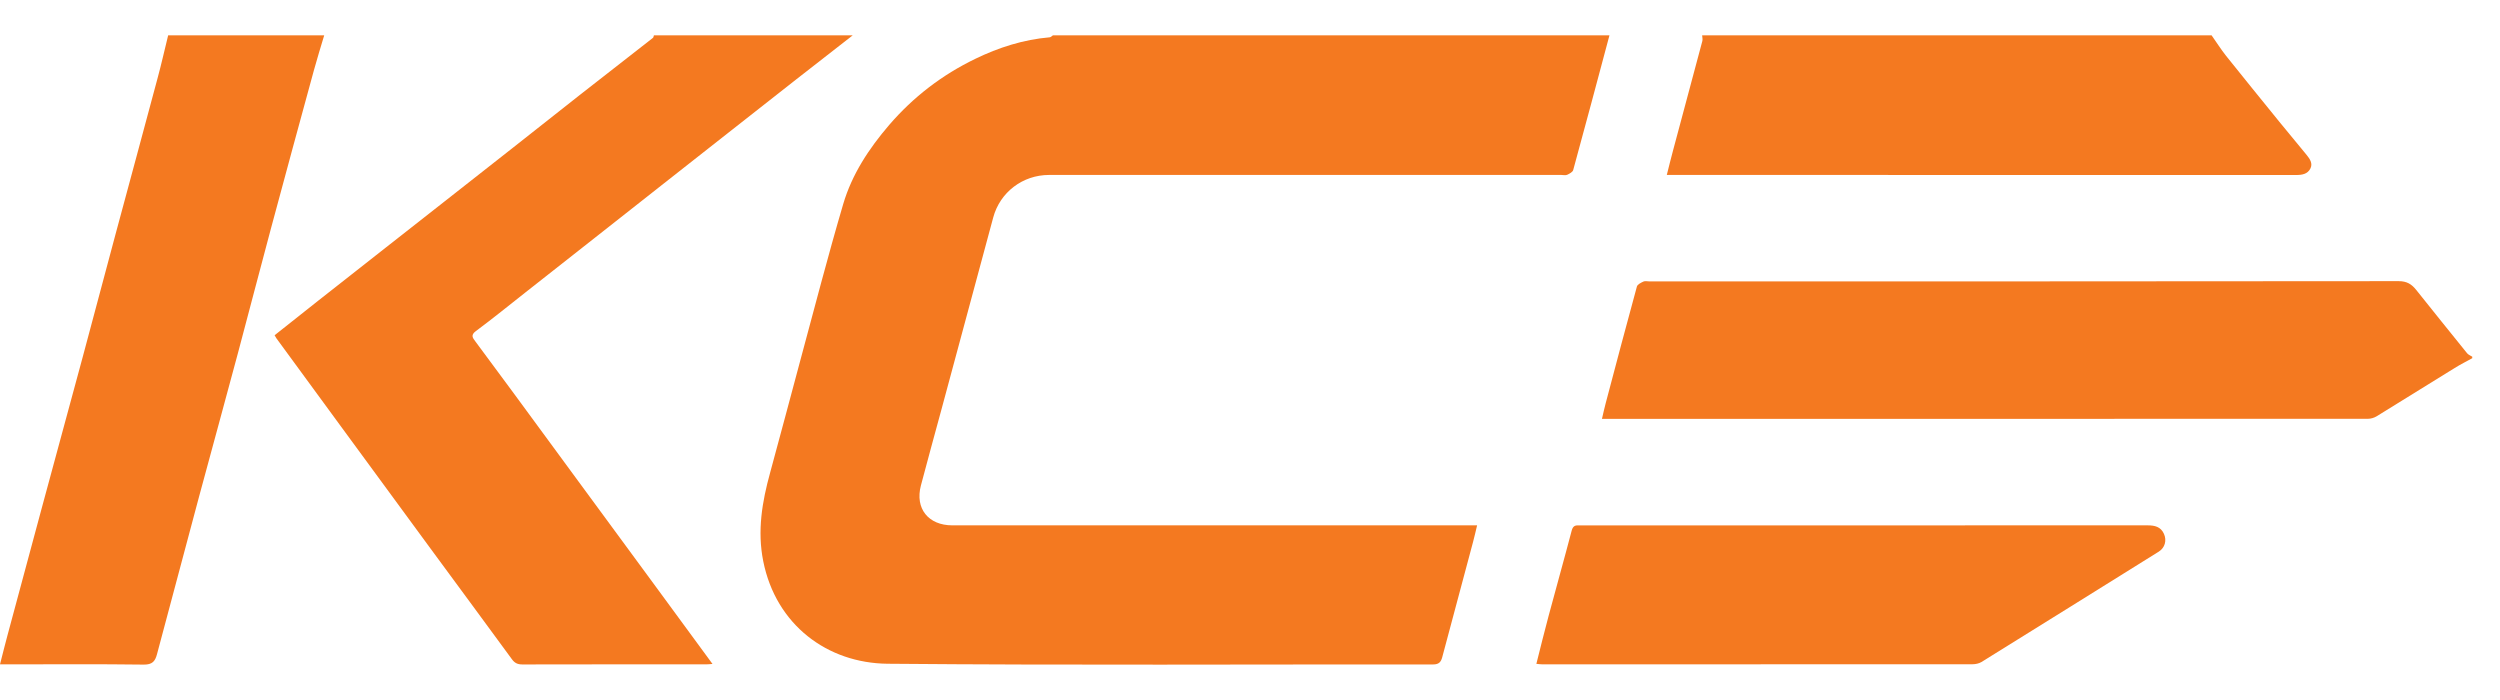
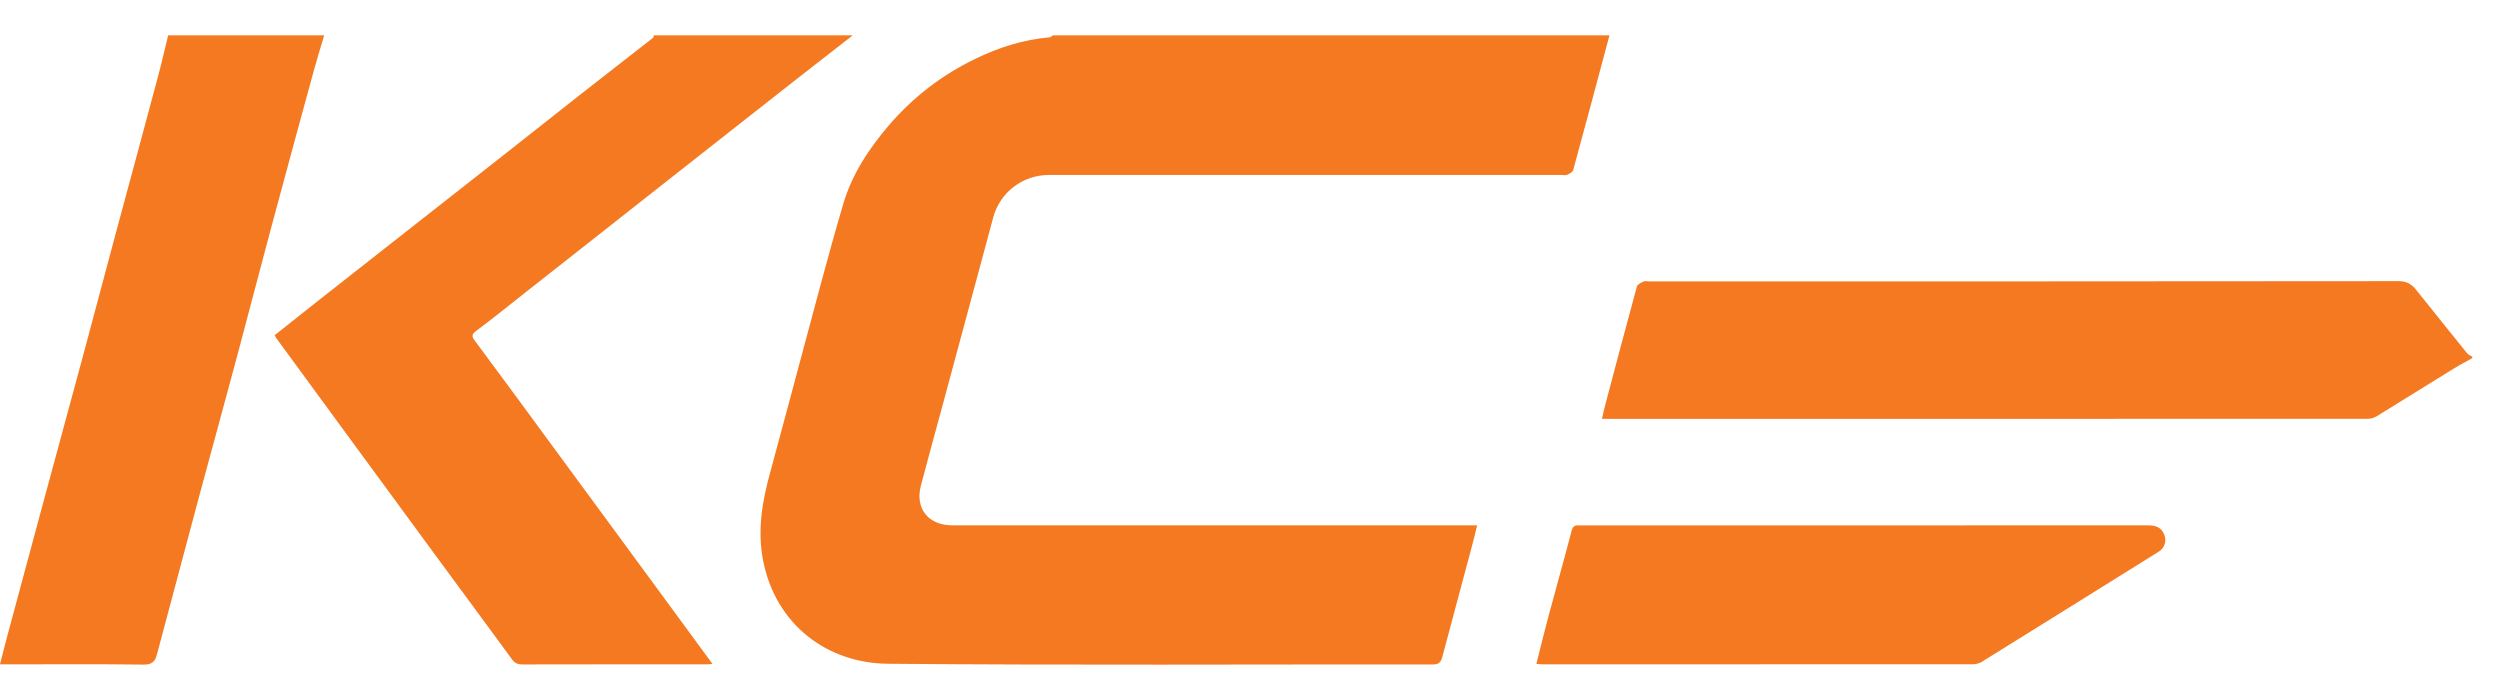
<svg xmlns="http://www.w3.org/2000/svg" width="50" height="14" viewBox="0 0 50 14" fill="none">
  <path d="M32.189 0.707C31.949 1.605 31.71 2.504 31.464 3.401C31.453 3.441 31.389 3.475 31.343 3.496C31.31 3.511 31.265 3.499 31.226 3.499C27.811 3.499 24.396 3.499 20.981 3.499C20.455 3.499 20 3.844 19.864 4.351C19.519 5.625 19.177 6.9 18.833 8.175C18.695 8.687 18.552 9.198 18.418 9.71C18.297 10.17 18.566 10.507 19.047 10.507C22.477 10.507 25.907 10.507 29.336 10.507C29.395 10.507 29.454 10.507 29.542 10.507C29.513 10.627 29.489 10.736 29.46 10.843C29.255 11.611 29.049 12.379 28.844 13.147C28.818 13.242 28.776 13.289 28.662 13.289C25.026 13.286 21.391 13.307 17.755 13.275C16.544 13.264 15.519 12.495 15.265 11.225C15.143 10.617 15.242 10.035 15.403 9.452C15.609 8.704 15.804 7.954 16.007 7.205C16.289 6.163 16.559 5.117 16.864 4.082C17.039 3.487 17.378 2.972 17.784 2.499C18.266 1.939 18.84 1.499 19.505 1.177C19.975 0.949 20.469 0.791 20.994 0.746C21.017 0.745 21.037 0.72 21.058 0.707C24.768 0.707 28.478 0.707 32.189 0.707L32.189 0.707Z" fill="#F47920" />
  <path d="M17.054 0.707C16.676 1.002 16.297 1.297 15.919 1.592C15.469 1.945 15.019 2.299 14.57 2.652C14.12 3.006 13.671 3.36 13.221 3.713C12.783 4.058 12.345 4.403 11.907 4.748C11.442 5.114 10.978 5.48 10.513 5.845C10.182 6.106 9.854 6.372 9.516 6.623C9.41 6.702 9.454 6.757 9.504 6.824C9.759 7.17 10.017 7.515 10.272 7.862C10.699 8.442 11.125 9.023 11.551 9.604C12.05 10.283 12.548 10.96 13.046 11.638C13.444 12.18 13.841 12.722 14.25 13.279C14.2 13.282 14.164 13.287 14.128 13.287C12.901 13.287 11.674 13.286 10.448 13.289C10.354 13.289 10.295 13.262 10.24 13.187C9.689 12.434 9.134 11.683 8.581 10.931C7.994 10.132 7.408 9.333 6.822 8.533C6.39 7.944 5.959 7.355 5.528 6.766C5.517 6.75 5.508 6.733 5.492 6.705C5.785 6.473 6.076 6.24 6.369 6.01C6.822 5.653 7.276 5.297 7.729 4.941C8.118 4.635 8.507 4.33 8.896 4.025C9.354 3.666 9.811 3.307 10.268 2.947C10.714 2.596 11.158 2.243 11.604 1.893C12.089 1.513 12.575 1.136 13.059 0.757C13.071 0.747 13.072 0.724 13.078 0.707C14.403 0.707 15.729 0.707 17.054 0.707L17.054 0.707Z" fill="#F47920" />
  <path d="M49.445 7.164C49.328 7.229 49.208 7.289 49.094 7.36C48.574 7.681 48.055 8.005 47.534 8.325C47.484 8.356 47.417 8.376 47.358 8.376C42.289 8.378 37.22 8.378 32.151 8.378C32.122 8.378 32.093 8.378 32.039 8.378C32.066 8.264 32.087 8.164 32.114 8.064C32.32 7.286 32.525 6.508 32.738 5.731C32.75 5.688 32.819 5.654 32.869 5.631C32.901 5.616 32.947 5.628 32.986 5.628C37.981 5.628 42.977 5.629 47.973 5.623C48.138 5.623 48.233 5.684 48.324 5.798C48.662 6.221 49.001 6.644 49.342 7.065C49.367 7.096 49.41 7.111 49.445 7.134V7.164V7.164Z" fill="#F47920" />
  <path d="M6.484 0.707C6.416 0.936 6.344 1.164 6.281 1.395C5.991 2.455 5.702 3.515 5.417 4.577C5.194 5.405 4.98 6.236 4.758 7.065C4.503 8.019 4.24 8.972 3.983 9.926C3.701 10.978 3.42 12.031 3.14 13.084C3.103 13.224 3.048 13.294 2.875 13.292C1.977 13.28 1.079 13.287 0.181 13.287C0.128 13.287 0.075 13.287 0 13.287C0.053 13.08 0.1 12.89 0.151 12.701C0.381 11.844 0.611 10.988 0.843 10.132C1.112 9.136 1.384 8.141 1.653 7.145C1.875 6.321 2.093 5.496 2.314 4.672C2.592 3.639 2.873 2.606 3.149 1.573C3.227 1.286 3.292 0.995 3.363 0.707C4.403 0.707 5.444 0.707 6.484 0.707H6.484Z" fill="#F47920" />
-   <path d="M44.232 0.707C44.328 0.843 44.417 0.984 44.52 1.115C44.873 1.557 45.231 1.997 45.587 2.436C45.767 2.657 45.951 2.877 46.132 3.098C46.198 3.179 46.261 3.27 46.206 3.374C46.151 3.479 46.046 3.5 45.929 3.5C41.784 3.498 37.638 3.499 33.492 3.499H33.336C33.38 3.325 33.418 3.168 33.46 3.013C33.655 2.282 33.852 1.552 34.047 0.82C34.056 0.785 34.045 0.745 34.043 0.707C37.44 0.707 40.836 0.707 44.232 0.707V0.707Z" fill="#F47920" />
  <path d="M30.727 13.278C30.81 12.95 30.887 12.633 30.972 12.318C31.124 11.75 31.284 11.184 31.433 10.615C31.456 10.528 31.494 10.503 31.573 10.508C31.588 10.509 31.602 10.508 31.617 10.508C35.396 10.508 39.175 10.508 42.953 10.507C43.094 10.507 43.215 10.534 43.279 10.677C43.339 10.81 43.298 10.956 43.175 11.033C41.993 11.77 40.811 12.507 39.628 13.241C39.578 13.271 39.508 13.285 39.448 13.285C36.582 13.287 33.716 13.287 30.85 13.287C30.813 13.287 30.775 13.281 30.727 13.277V13.278Z" fill="#F47920" />
</svg>